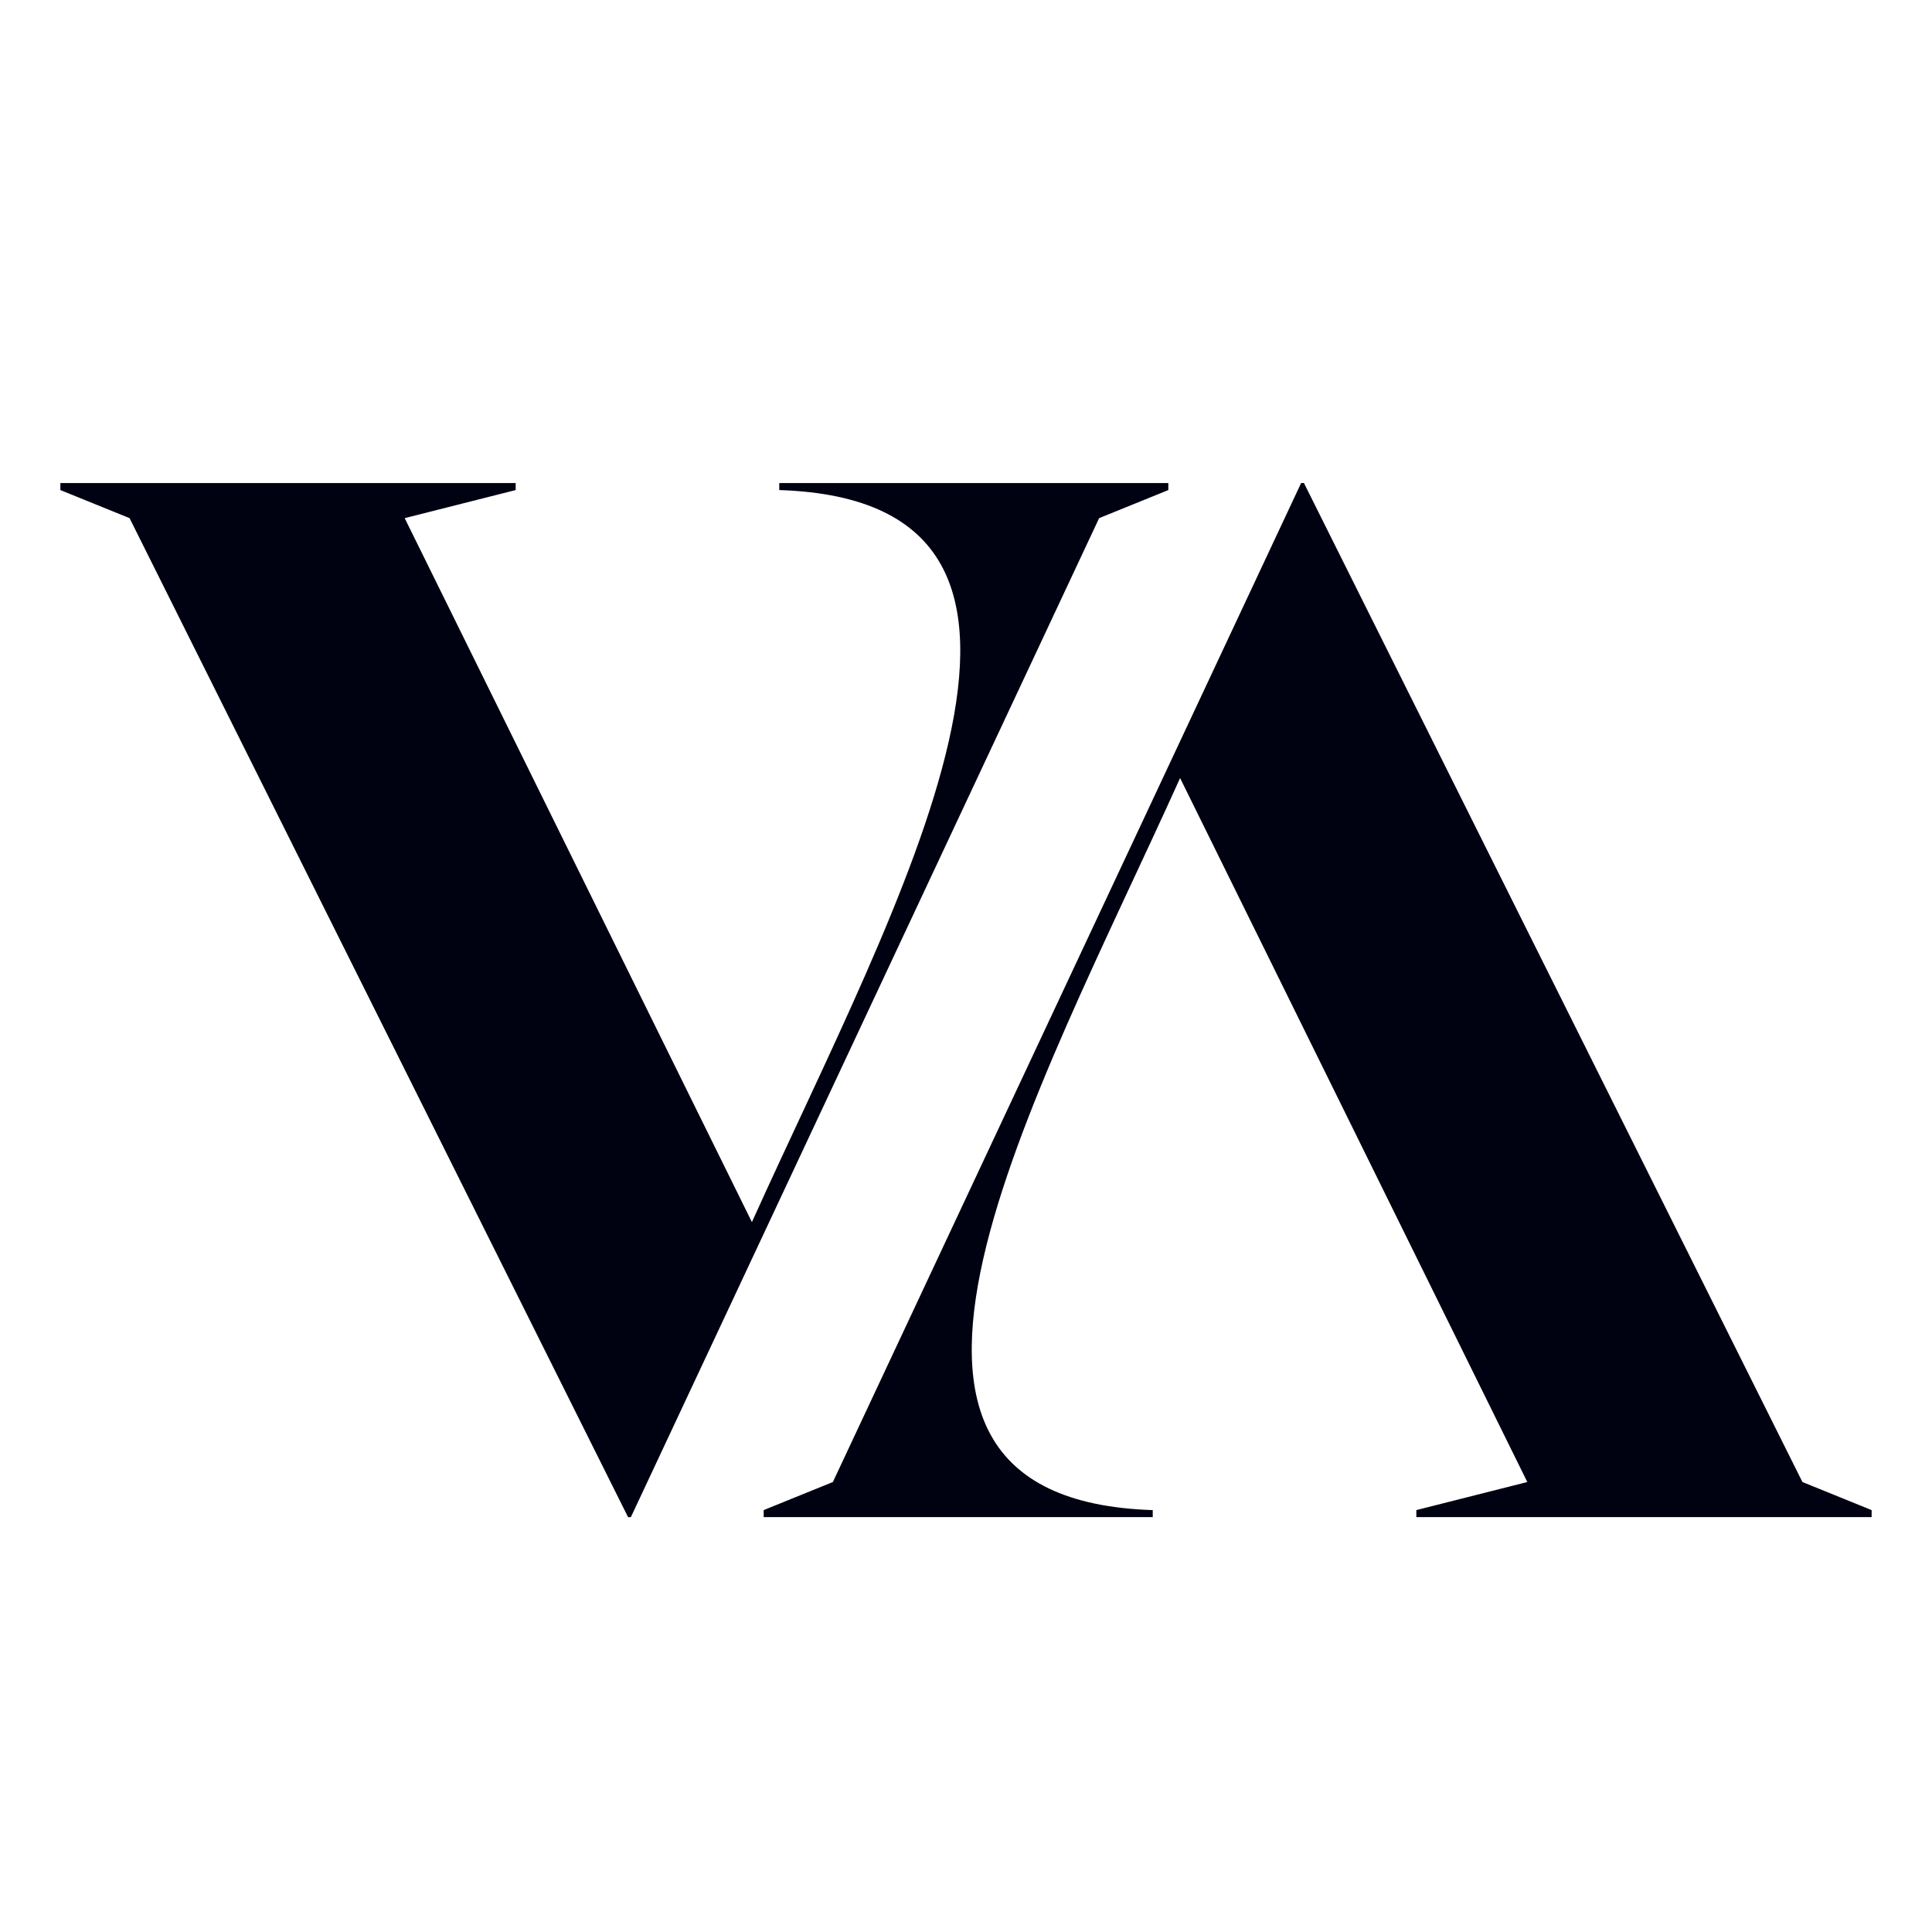
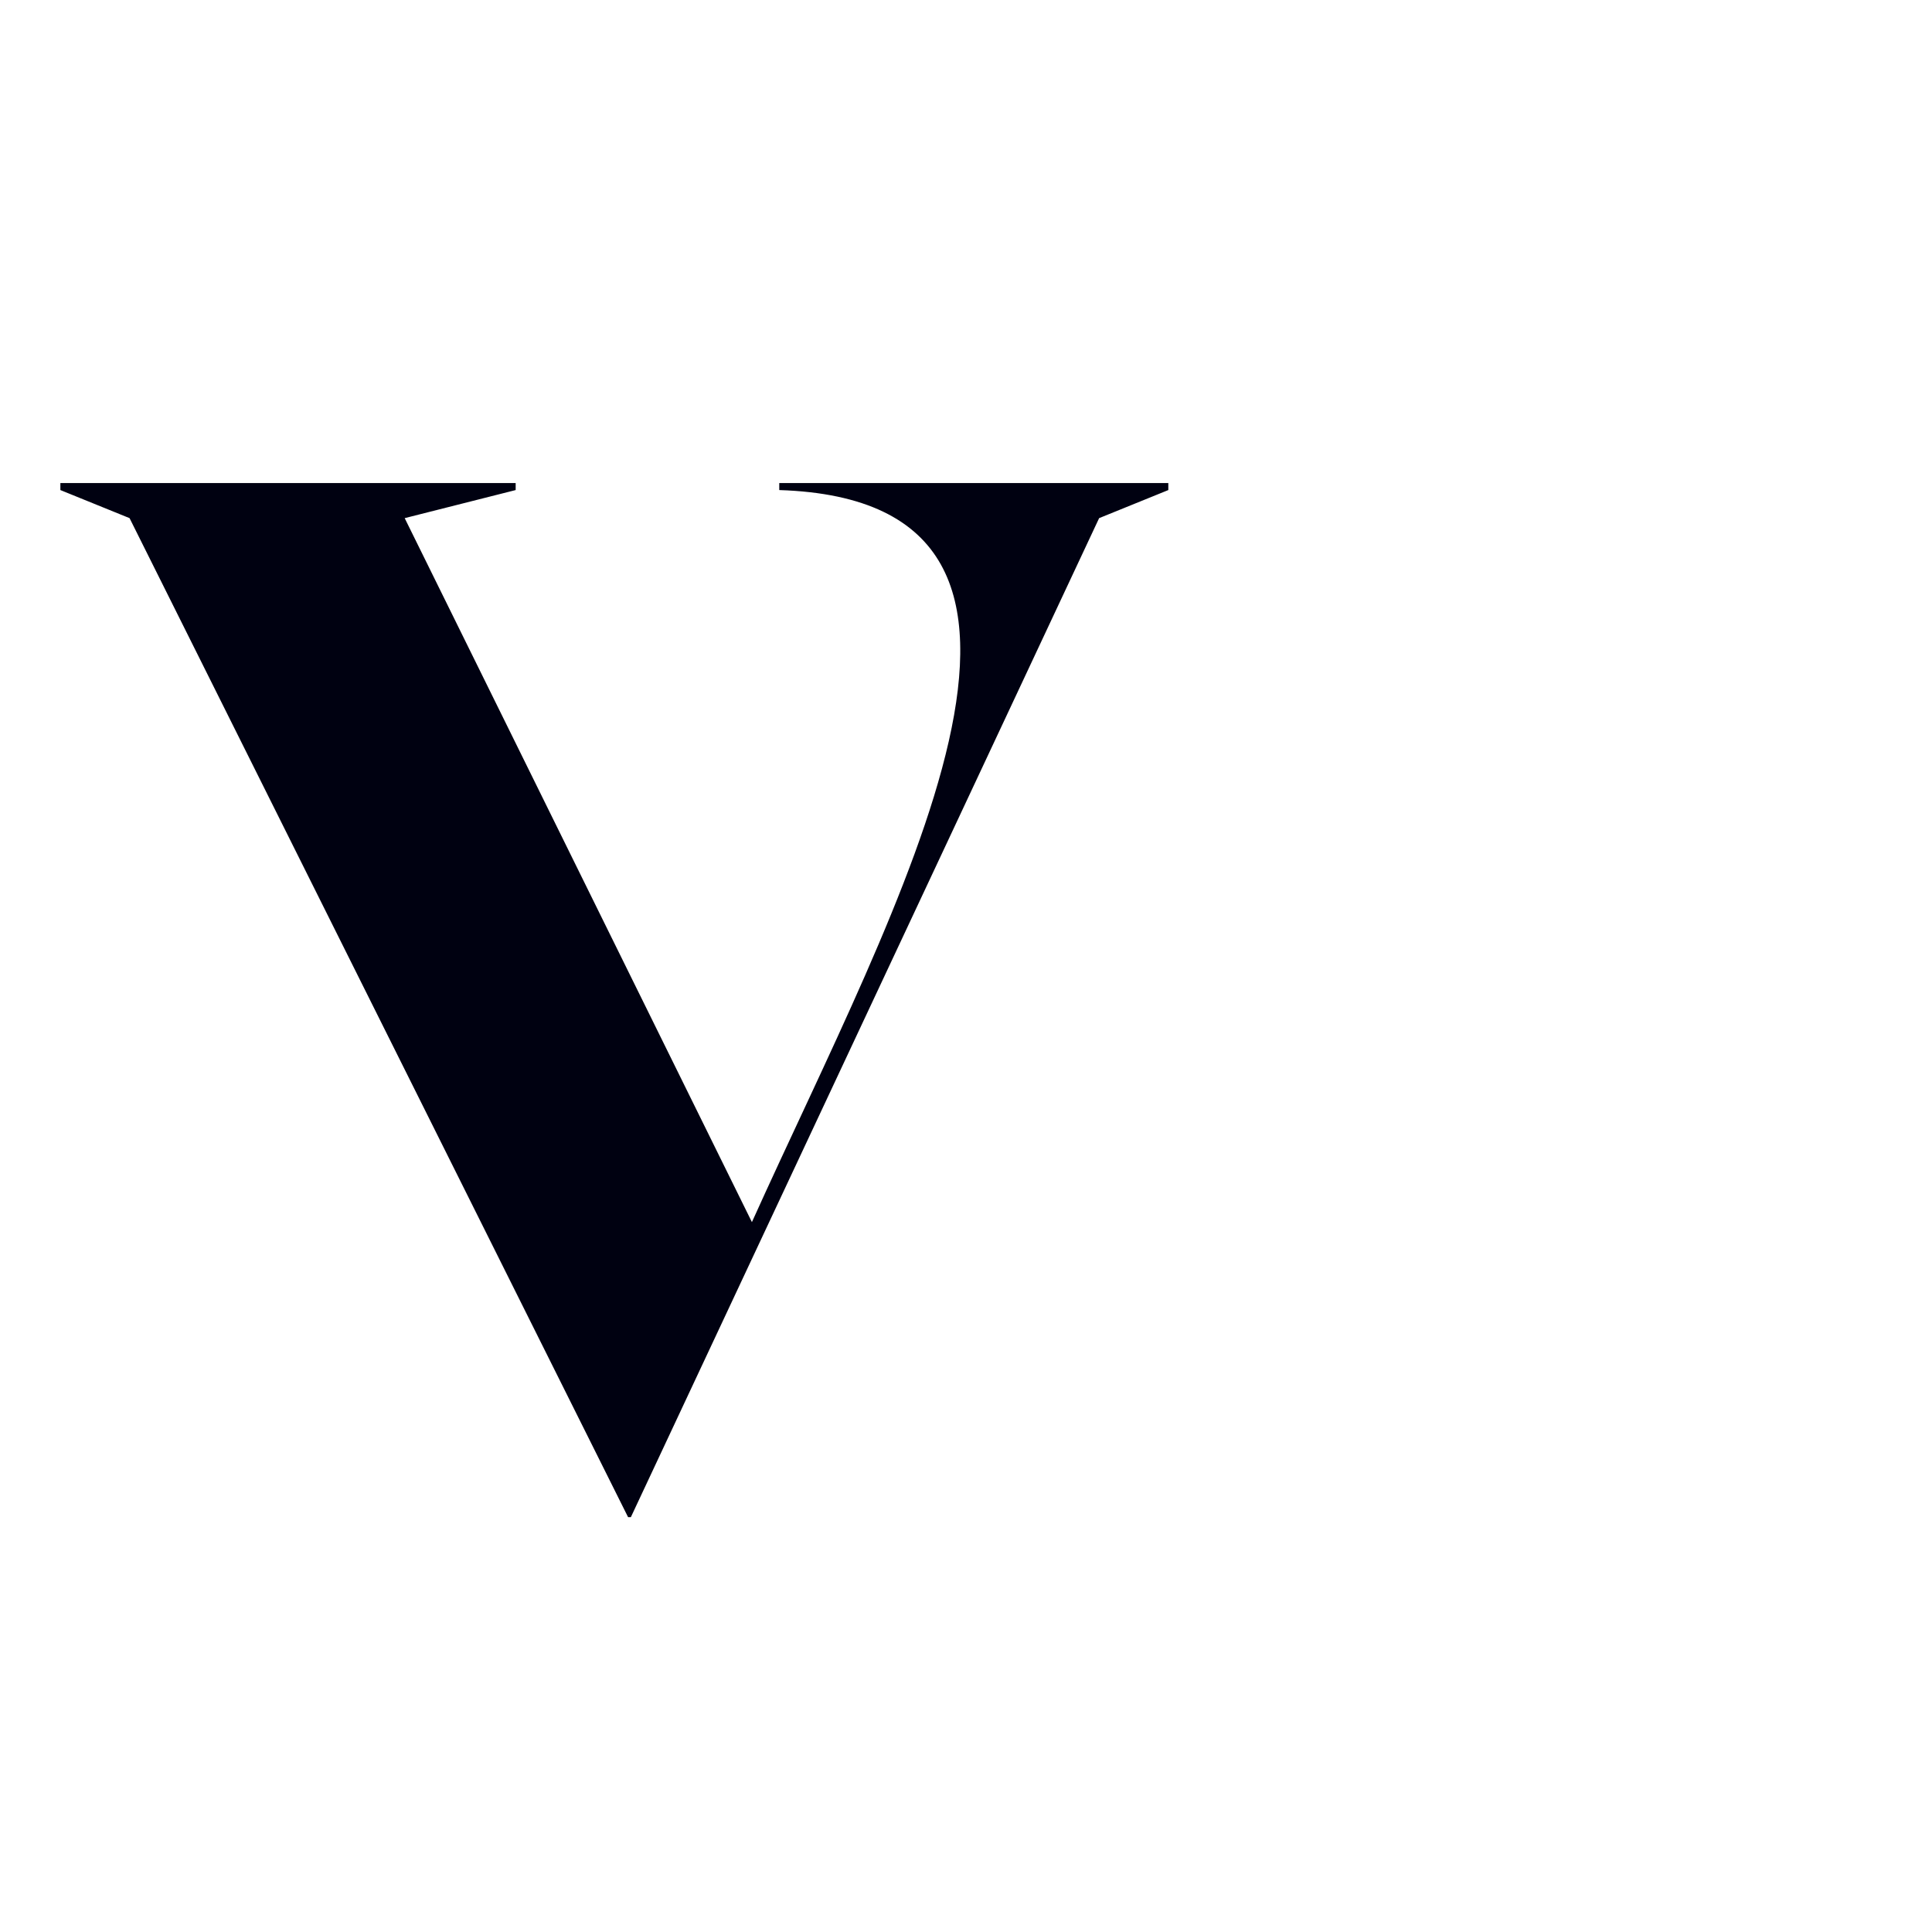
<svg xmlns="http://www.w3.org/2000/svg" id="Layer_1" data-name="Layer 1" viewBox="0 0 320 320">
  <defs>
    <style>
      .cls-1 {
        fill: #000111;
      }
    </style>
  </defs>
-   <path class="cls-1" d="M215.97,80l82.57,165.47,11.46,4.65v1.16h-75.41v-1.16l18.38-4.65-57.51-116.6c-23.71,52.59-61.74,119.42-4.53,121.25v1.16h-64.44v-1.16l11.46-4.65,77.56-165.47h.48Z" />
  <path class="cls-1" d="M104.03,251.29L21.46,85.82l-11.46-4.65v-1.16h75.41v1.16l-18.38,4.65,57.51,116.6c23.71-52.59,61.74-119.42,4.53-121.25v-1.16h64.44v1.16l-11.46,4.65-77.56,165.47h-.48Z" />
</svg>